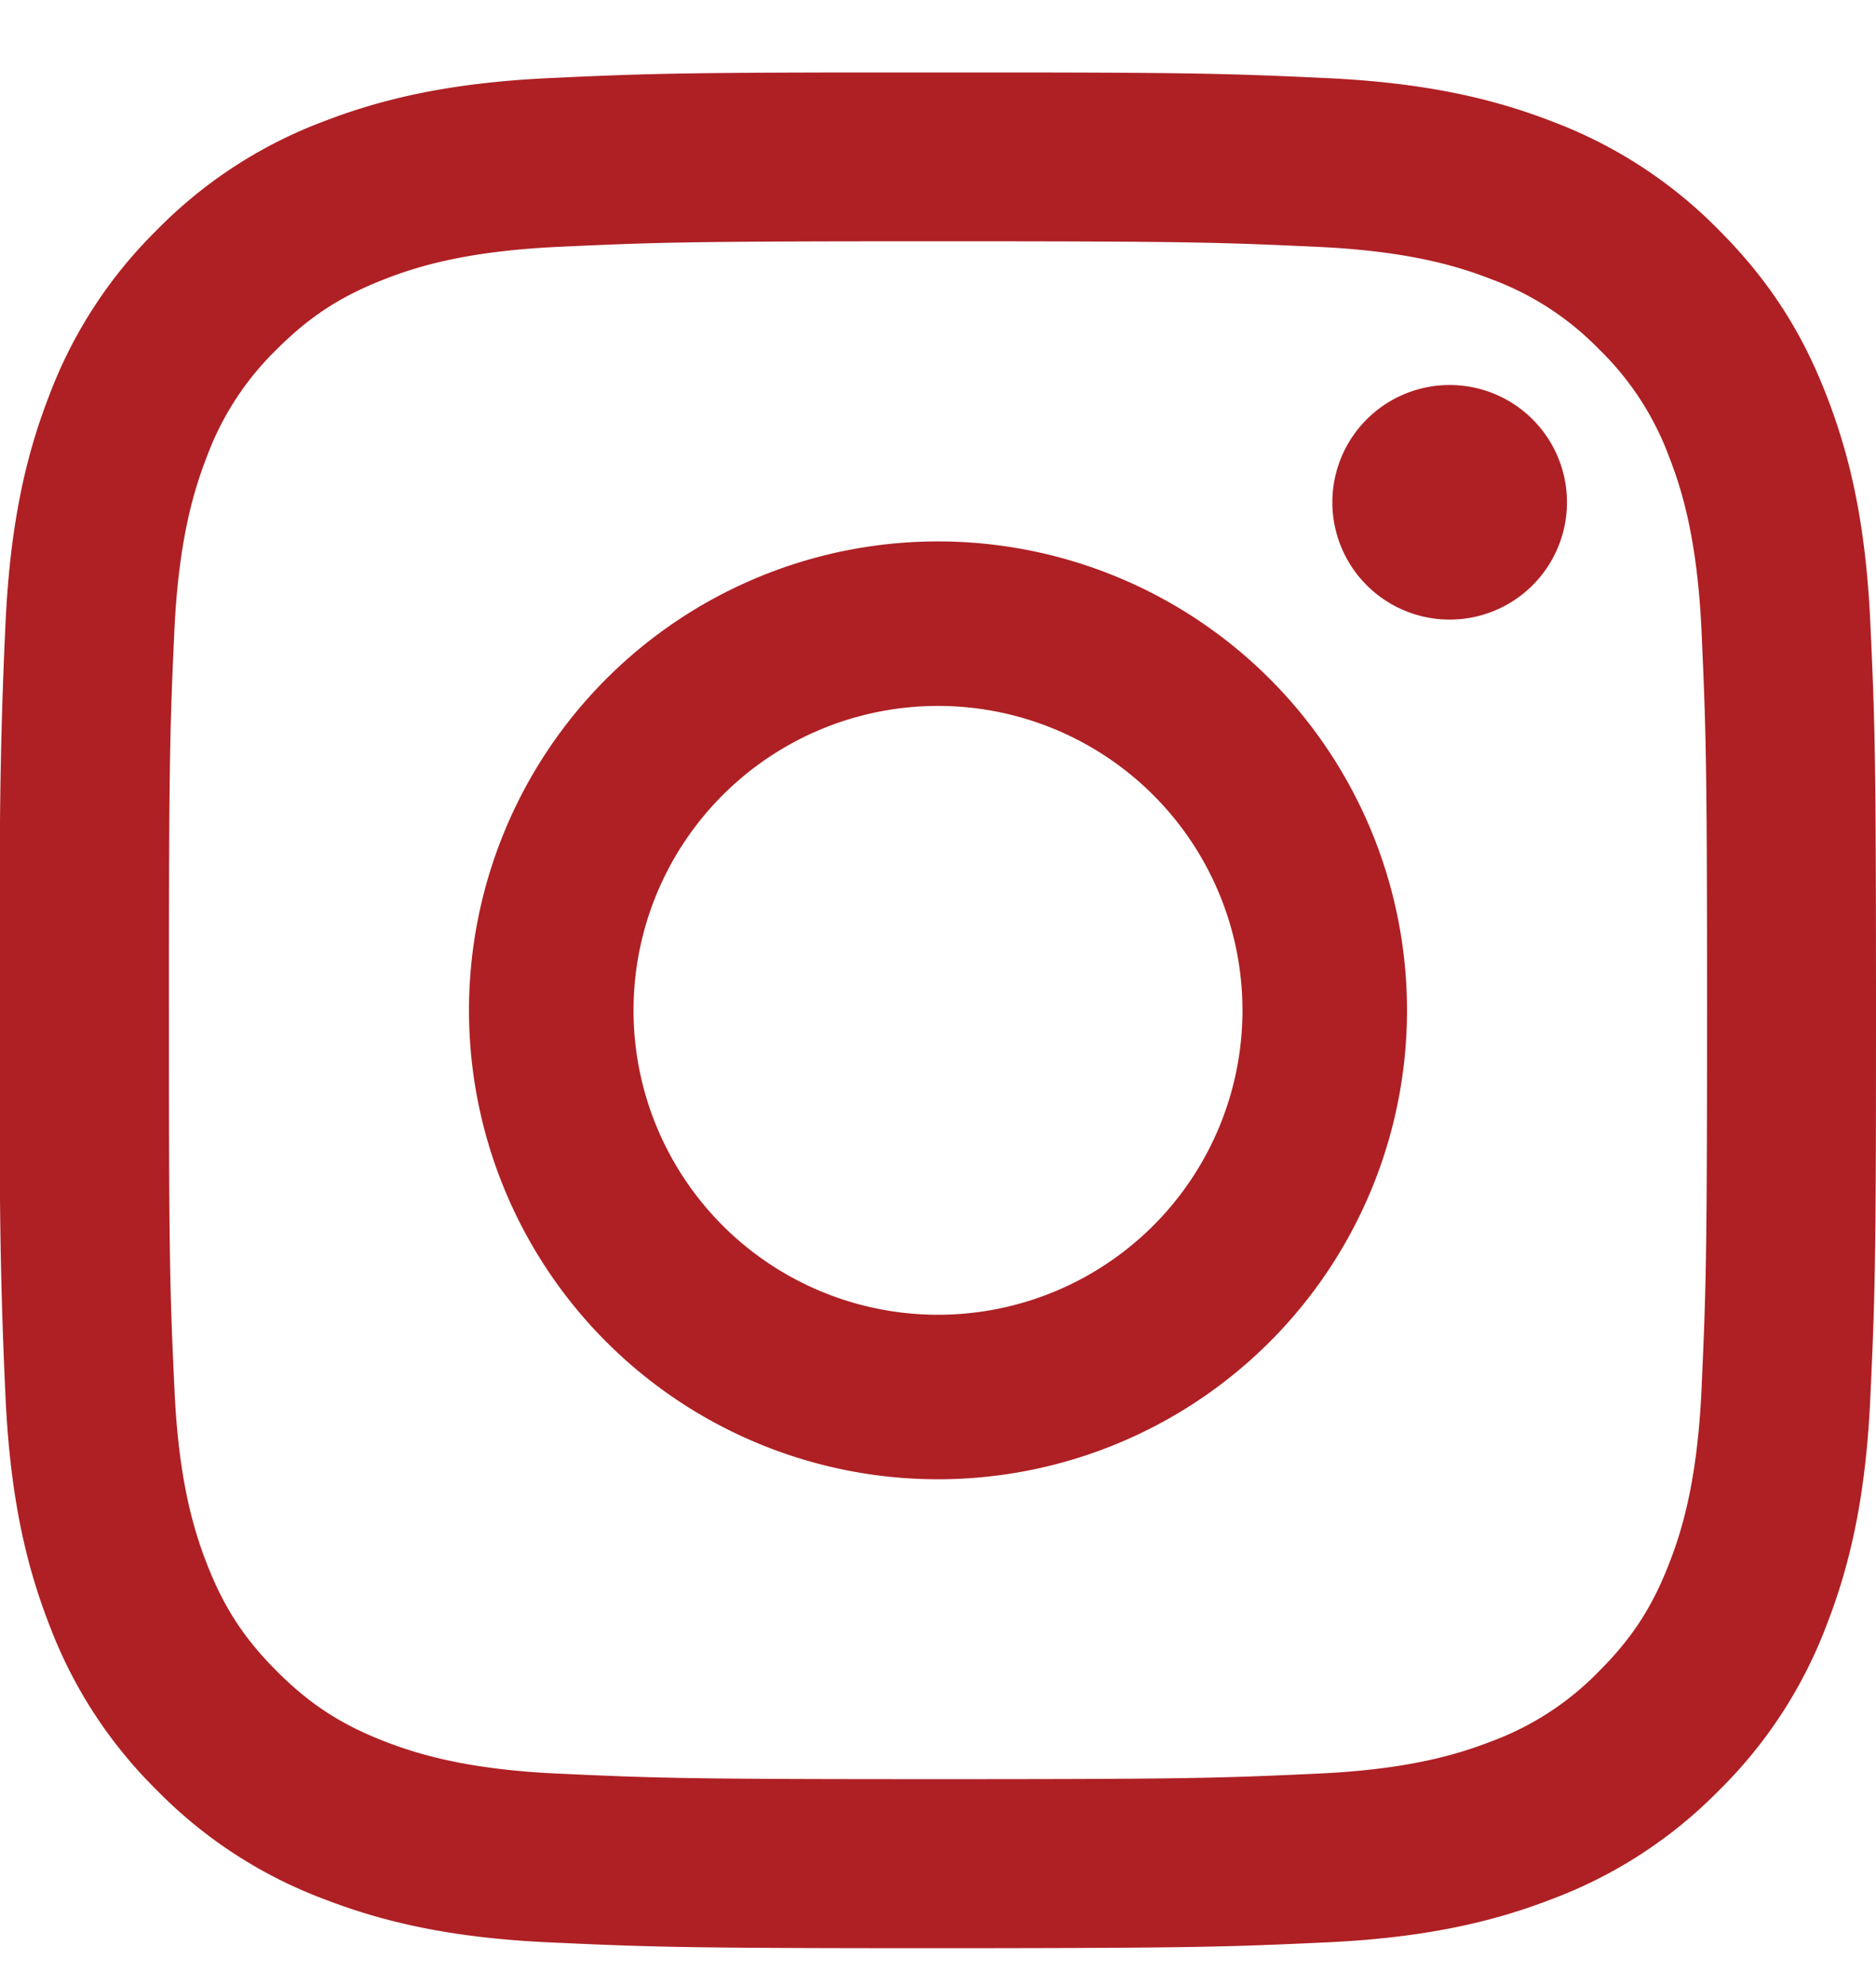
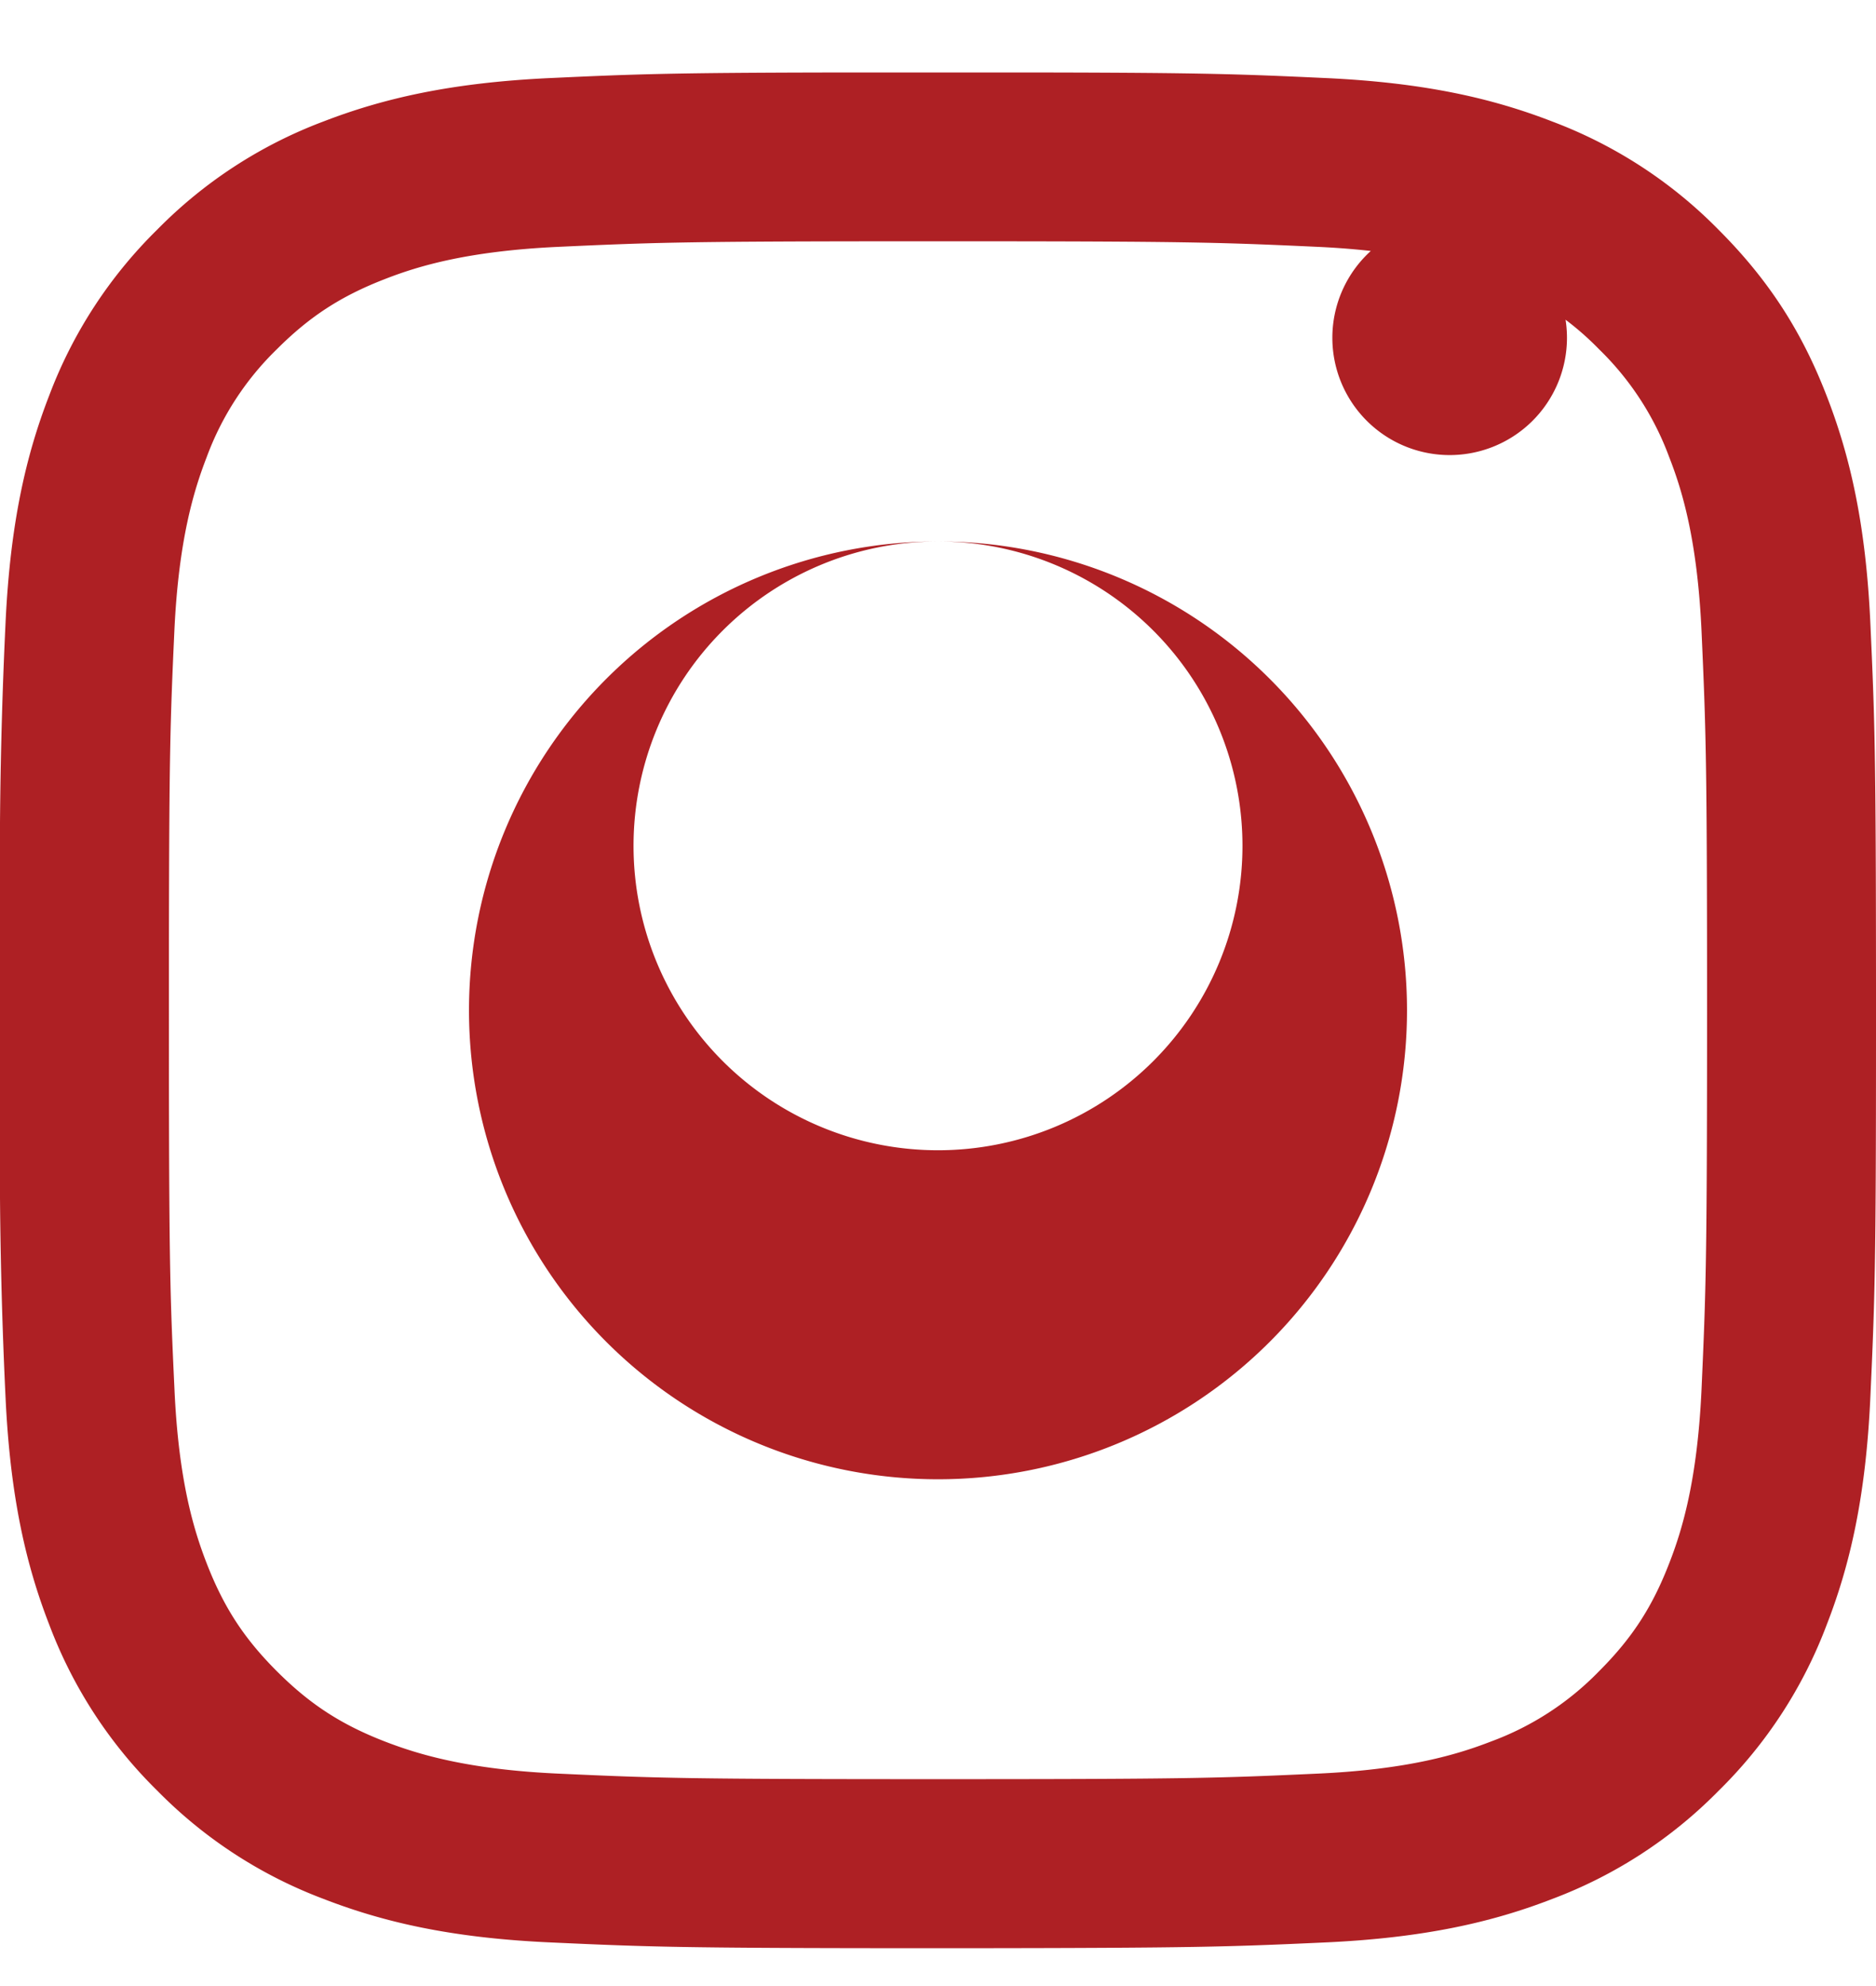
<svg xmlns="http://www.w3.org/2000/svg" width="17" height="18">
-   <path d="M7.501.657h1.997c1.424.003 1.75.015 2.506.05.905.041 1.523.185 2.064.395a4.167 4.167 0 011.505.98c.473.473.764.947.98 1.506.21.54.355 1.159.396 2.063.04.877.05 1.177.051 3.28v.45c0 2.104-.011 2.403-.051 3.28-.041.905-.185 1.523-.395 2.063a4.167 4.167 0 01-.98 1.506 4.167 4.167 0 01-1.506.98c-.541.21-1.159.354-2.064.395-.876.04-1.176.05-3.28.052h-.449c-2.104-.001-2.404-.012-3.28-.052-.905-.04-1.523-.185-2.064-.395a4.167 4.167 0 01-1.505-.98 4.167 4.167 0 01-.98-1.506c-.21-.54-.354-1.158-.396-2.063A45.42 45.42 0 010 10.154V8.158A45.49 45.49 0 01.05 5.65c.042-.904.185-1.522.395-2.063a4.167 4.167 0 01.98-1.506 4.167 4.167 0 011.506-.98C3.472.892 4.09.748 4.995.707 5.75.672 6.077.66 7.5.657h1.997H7.5zm1.622 1.53H7.876c-1.706.002-2.005.013-2.811.05-.83.038-1.28.176-1.579.293-.397.154-.68.338-.977.635a2.63 2.63 0 00-.636.978c-.116.3-.255.75-.293 1.578-.037.807-.047 1.105-.049 2.812V9.78c.002 1.706.012 2.004.05 2.811.037.829.176 1.279.292 1.578.154.397.338.68.636.978.297.297.58.482.977.636.3.116.75.255 1.579.292.896.041 1.165.05 3.435.05s2.538-.009 3.434-.05c.83-.037 1.28-.176 1.579-.292a2.63 2.63 0 00.977-.636c.298-.298.482-.58.636-.978.117-.3.255-.75.293-1.578.04-.896.05-1.165.05-3.435s-.01-2.538-.05-3.435c-.038-.829-.176-1.279-.293-1.578a2.633 2.633 0 00-.636-.978 2.633 2.633 0 00-.977-.635c-.3-.117-.75-.255-1.579-.293-.806-.037-1.105-.048-2.81-.05zM8.5 4.907a4.25 4.25 0 110 8.5 4.25 4.25 0 010-8.5zm0 1.491a2.759 2.759 0 100 5.518 2.759 2.759 0 000-5.518zm4.604-2.908a1.063 1.063 0 110 2.125 1.063 1.063 0 010-2.125z" fill="#AE2024" />
+   <path d="M7.501.657h1.997c1.424.003 1.75.015 2.506.05.905.041 1.523.185 2.064.395a4.167 4.167 0 011.505.98c.473.473.764.947.98 1.506.21.54.355 1.159.396 2.063.04.877.05 1.177.051 3.28v.45c0 2.104-.011 2.403-.051 3.28-.041.905-.185 1.523-.395 2.063a4.167 4.167 0 01-.98 1.506 4.167 4.167 0 01-1.506.98c-.541.21-1.159.354-2.064.395-.876.04-1.176.05-3.28.052h-.449c-2.104-.001-2.404-.012-3.28-.052-.905-.04-1.523-.185-2.064-.395a4.167 4.167 0 01-1.505-.98 4.167 4.167 0 01-.98-1.506c-.21-.54-.354-1.158-.396-2.063A45.42 45.42 0 010 10.154V8.158A45.49 45.49 0 01.05 5.65c.042-.904.185-1.522.395-2.063a4.167 4.167 0 01.98-1.506 4.167 4.167 0 011.506-.98C3.472.892 4.09.748 4.995.707 5.75.672 6.077.66 7.5.657h1.997H7.5zm1.622 1.53H7.876c-1.706.002-2.005.013-2.811.05-.83.038-1.28.176-1.579.293-.397.154-.68.338-.977.635a2.63 2.63 0 00-.636.978c-.116.3-.255.75-.293 1.578-.037.807-.047 1.105-.049 2.812V9.78c.002 1.706.012 2.004.05 2.811.037.829.176 1.279.292 1.578.154.397.338.68.636.978.297.297.58.482.977.636.3.116.75.255 1.579.292.896.041 1.165.05 3.435.05s2.538-.009 3.434-.05c.83-.037 1.28-.176 1.579-.292a2.63 2.63 0 00.977-.636c.298-.298.482-.58.636-.978.117-.3.255-.75.293-1.578.04-.896.05-1.165.05-3.435s-.01-2.538-.05-3.435c-.038-.829-.176-1.279-.293-1.578a2.633 2.633 0 00-.636-.978 2.633 2.633 0 00-.977-.635c-.3-.117-.75-.255-1.579-.293-.806-.037-1.105-.048-2.81-.05zM8.5 4.907a4.25 4.25 0 110 8.5 4.25 4.25 0 010-8.5za2.759 2.759 0 100 5.518 2.759 2.759 0 000-5.518zm4.604-2.908a1.063 1.063 0 110 2.125 1.063 1.063 0 010-2.125z" fill="#AE2024" />
</svg>